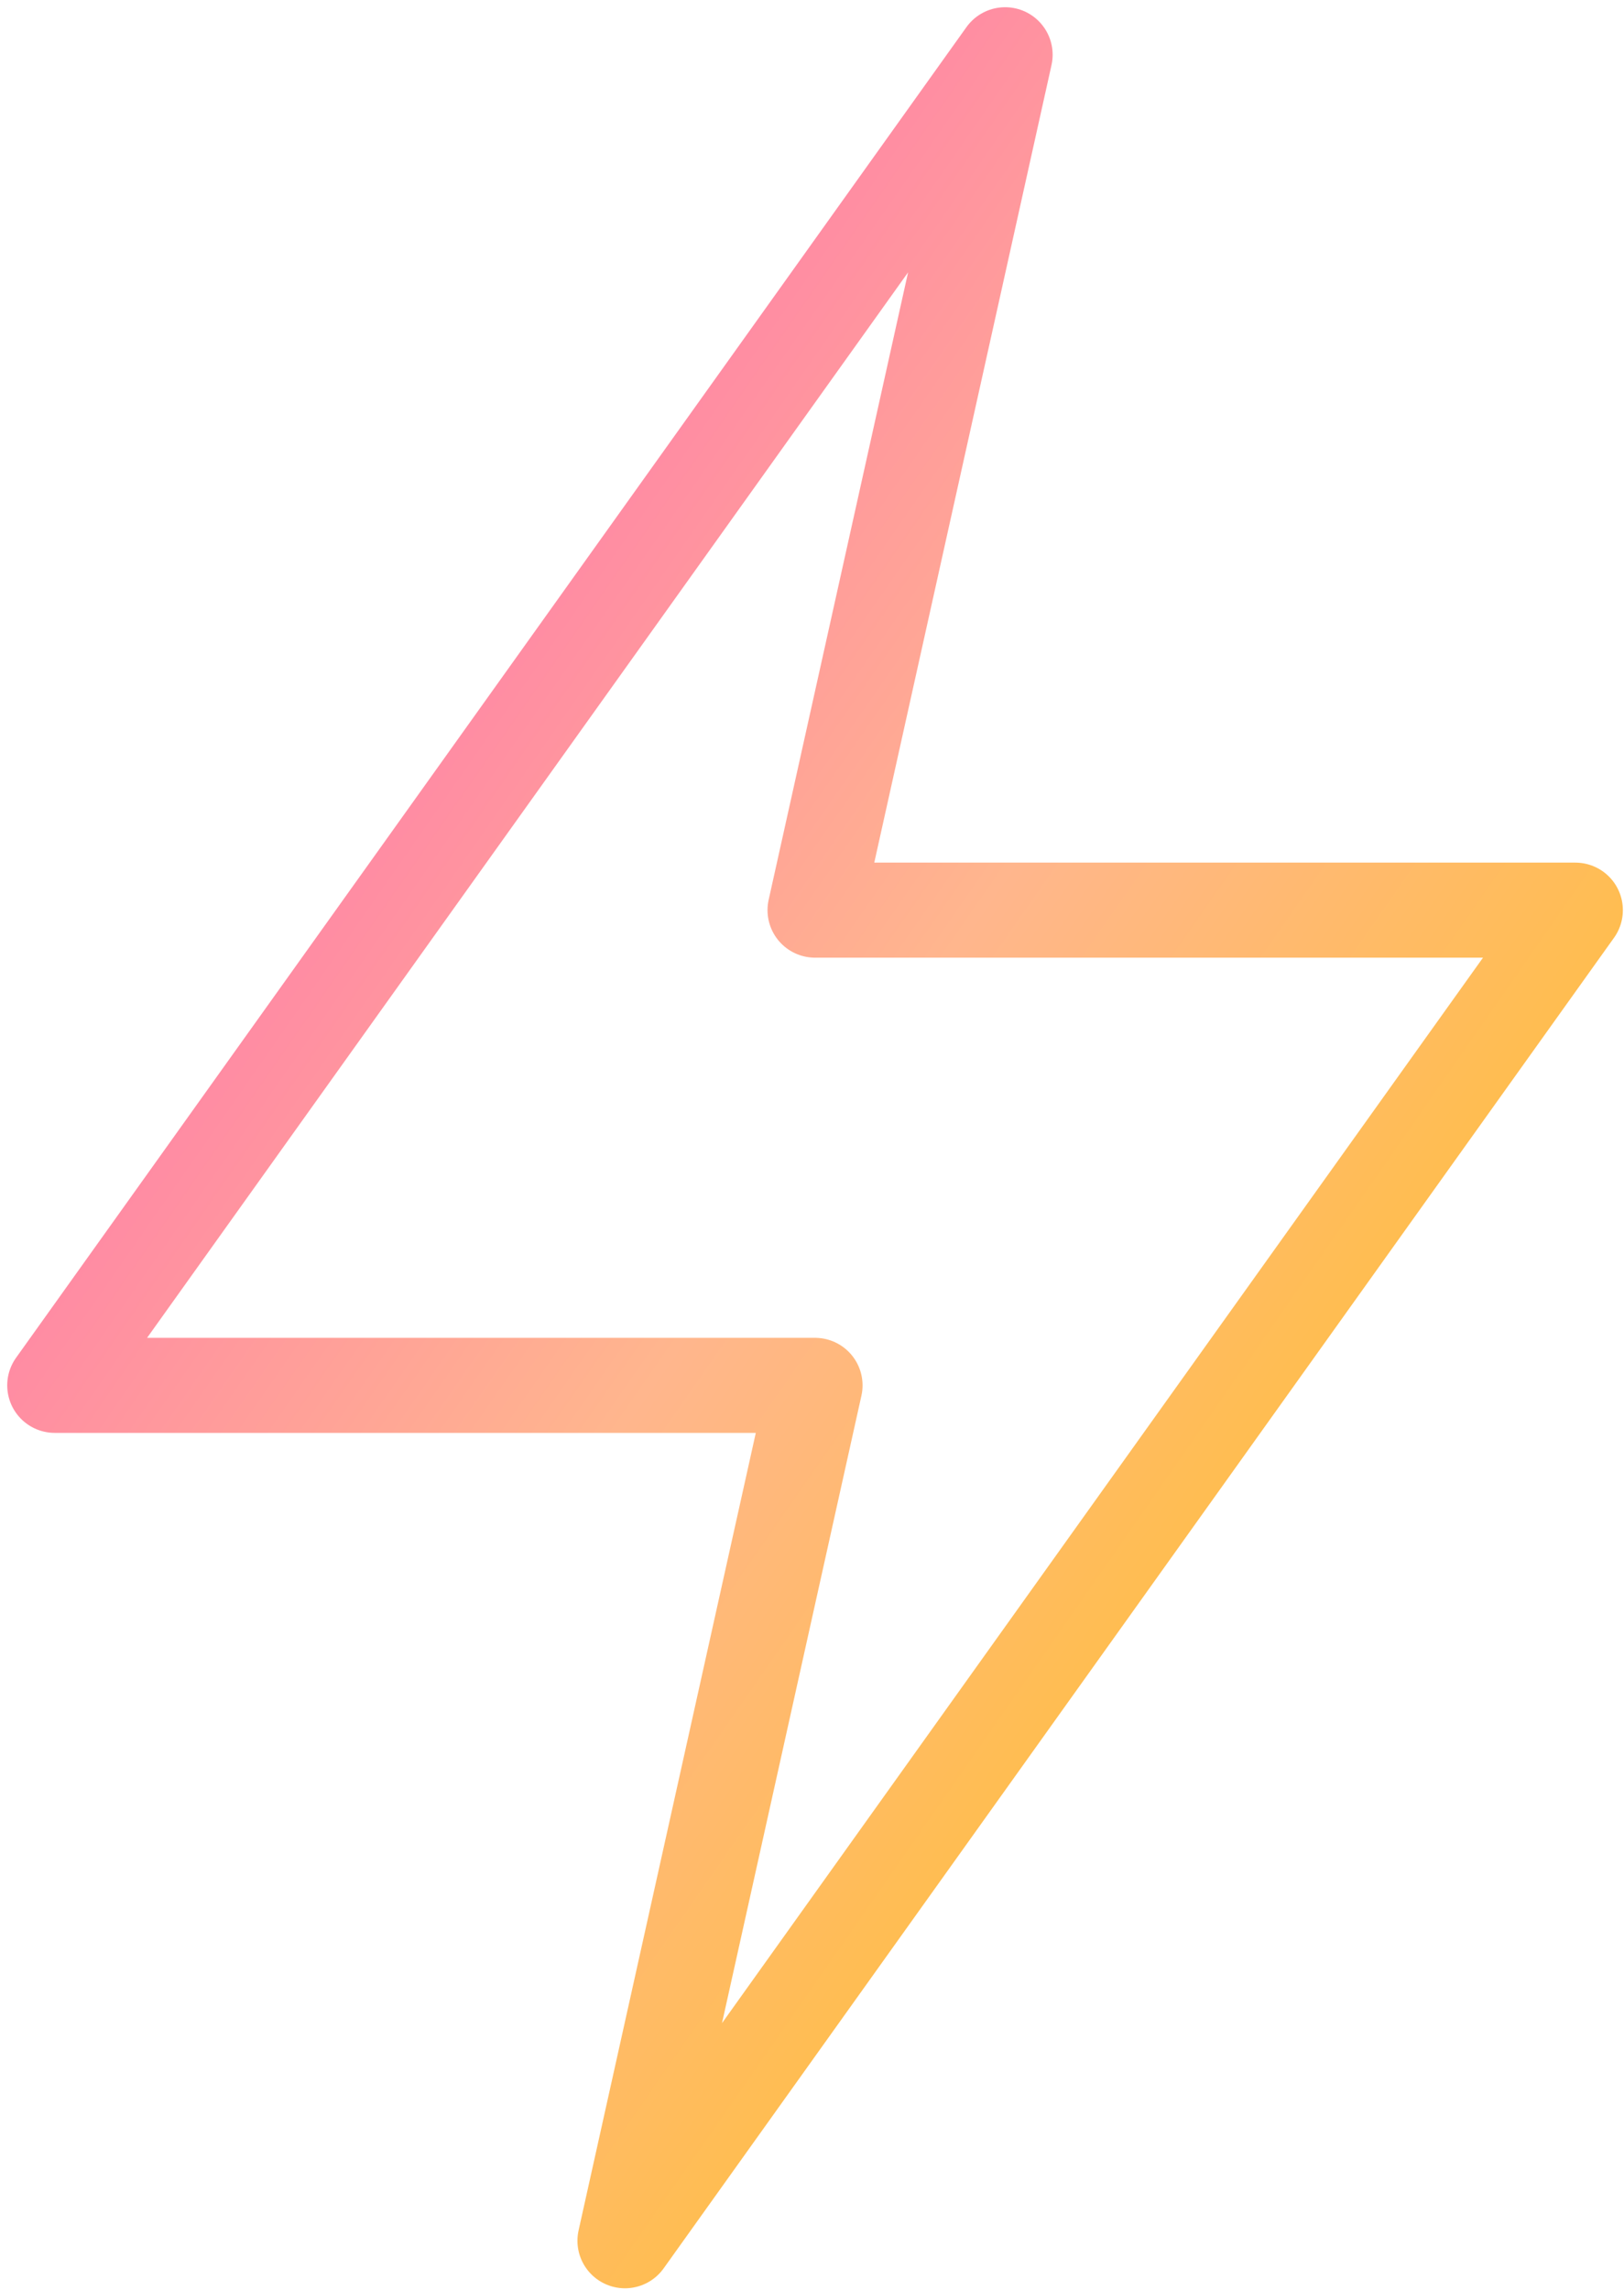
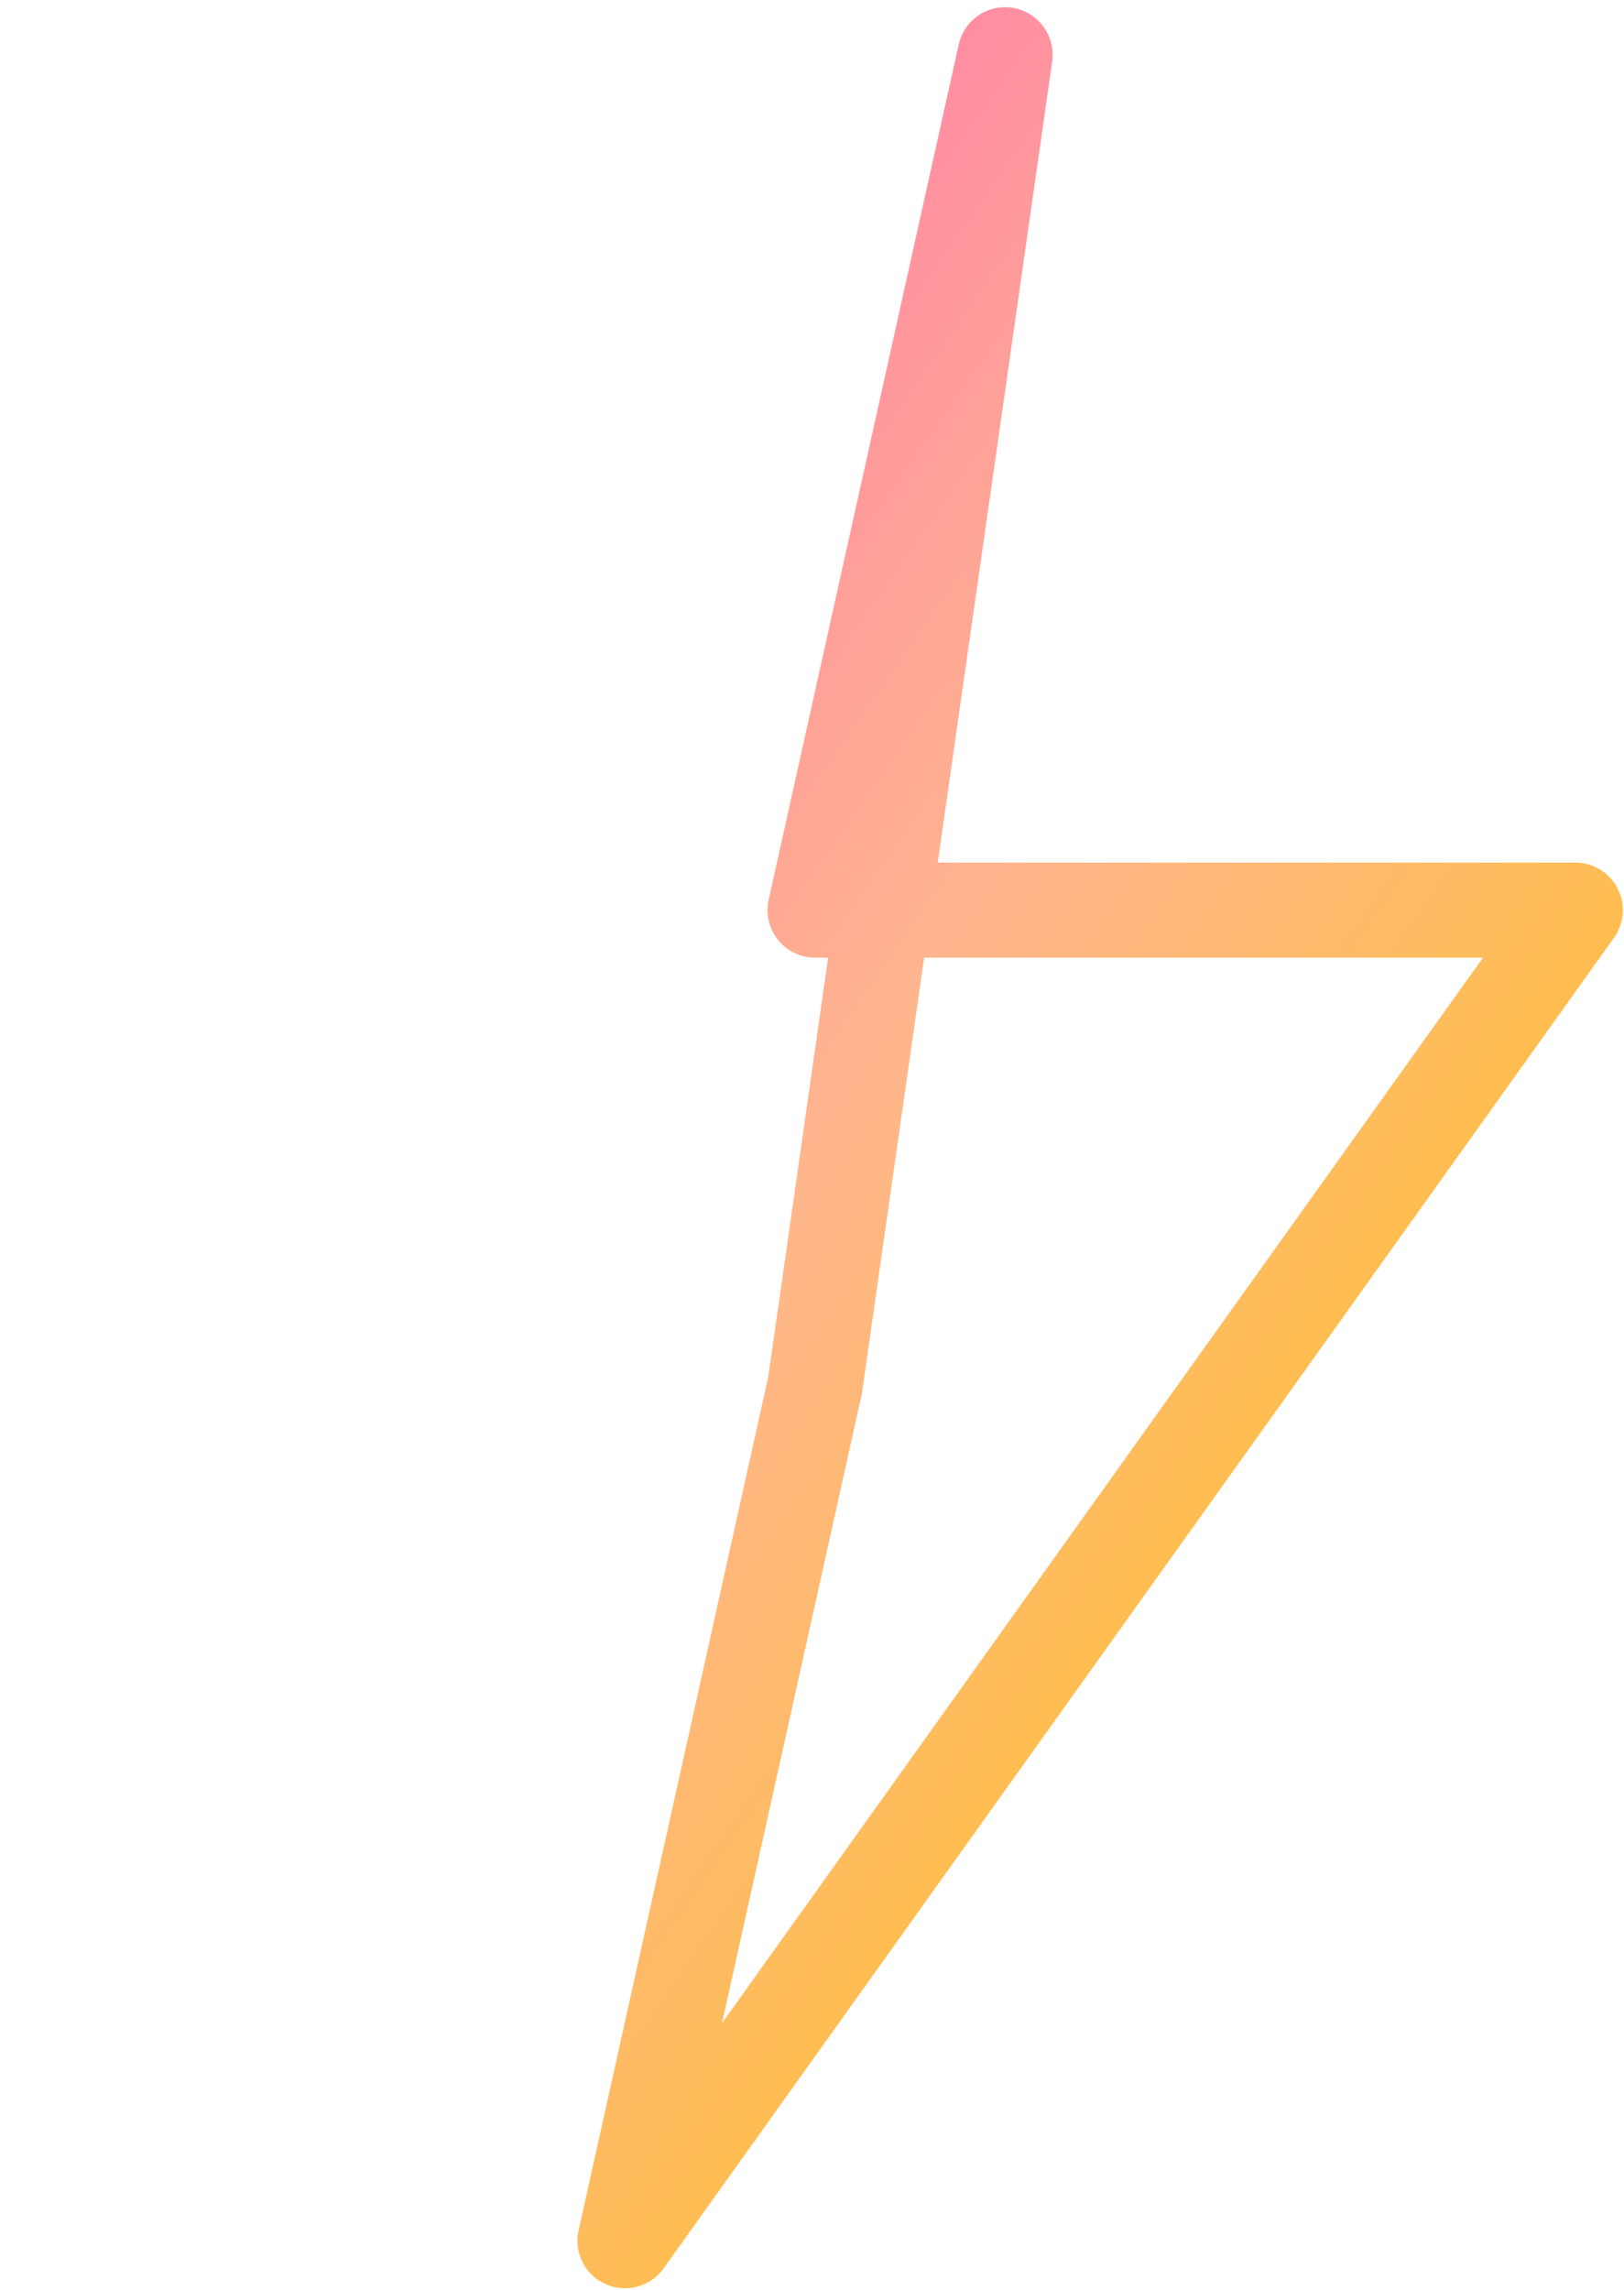
<svg xmlns="http://www.w3.org/2000/svg" width="178" height="251" viewBox="0 0 178 251" fill="none">
-   <path d="M172.667 99.75L68.5 245.583L89.333 151.833H6L110.167 6L89.333 99.75H172.667Z" stroke="url(#paint0_linear_603_1072)" stroke-width="10.417" stroke-linecap="round" stroke-linejoin="round" />
+   <path d="M172.667 99.75L68.5 245.583L89.333 151.833L110.167 6L89.333 99.75H172.667Z" stroke="url(#paint0_linear_603_1072)" stroke-width="10.417" stroke-linecap="round" stroke-linejoin="round" />
  <defs>
    <linearGradient id="paint0_linear_603_1072" x1="6" y1="6" x2="230.628" y2="162.263" gradientUnits="userSpaceOnUse">
      <stop stop-color="#FF54C1" />
      <stop offset="0.5" stop-color="#FFB68D" />
      <stop offset="1" stop-color="#FFC700" />
    </linearGradient>
  </defs>
</svg>